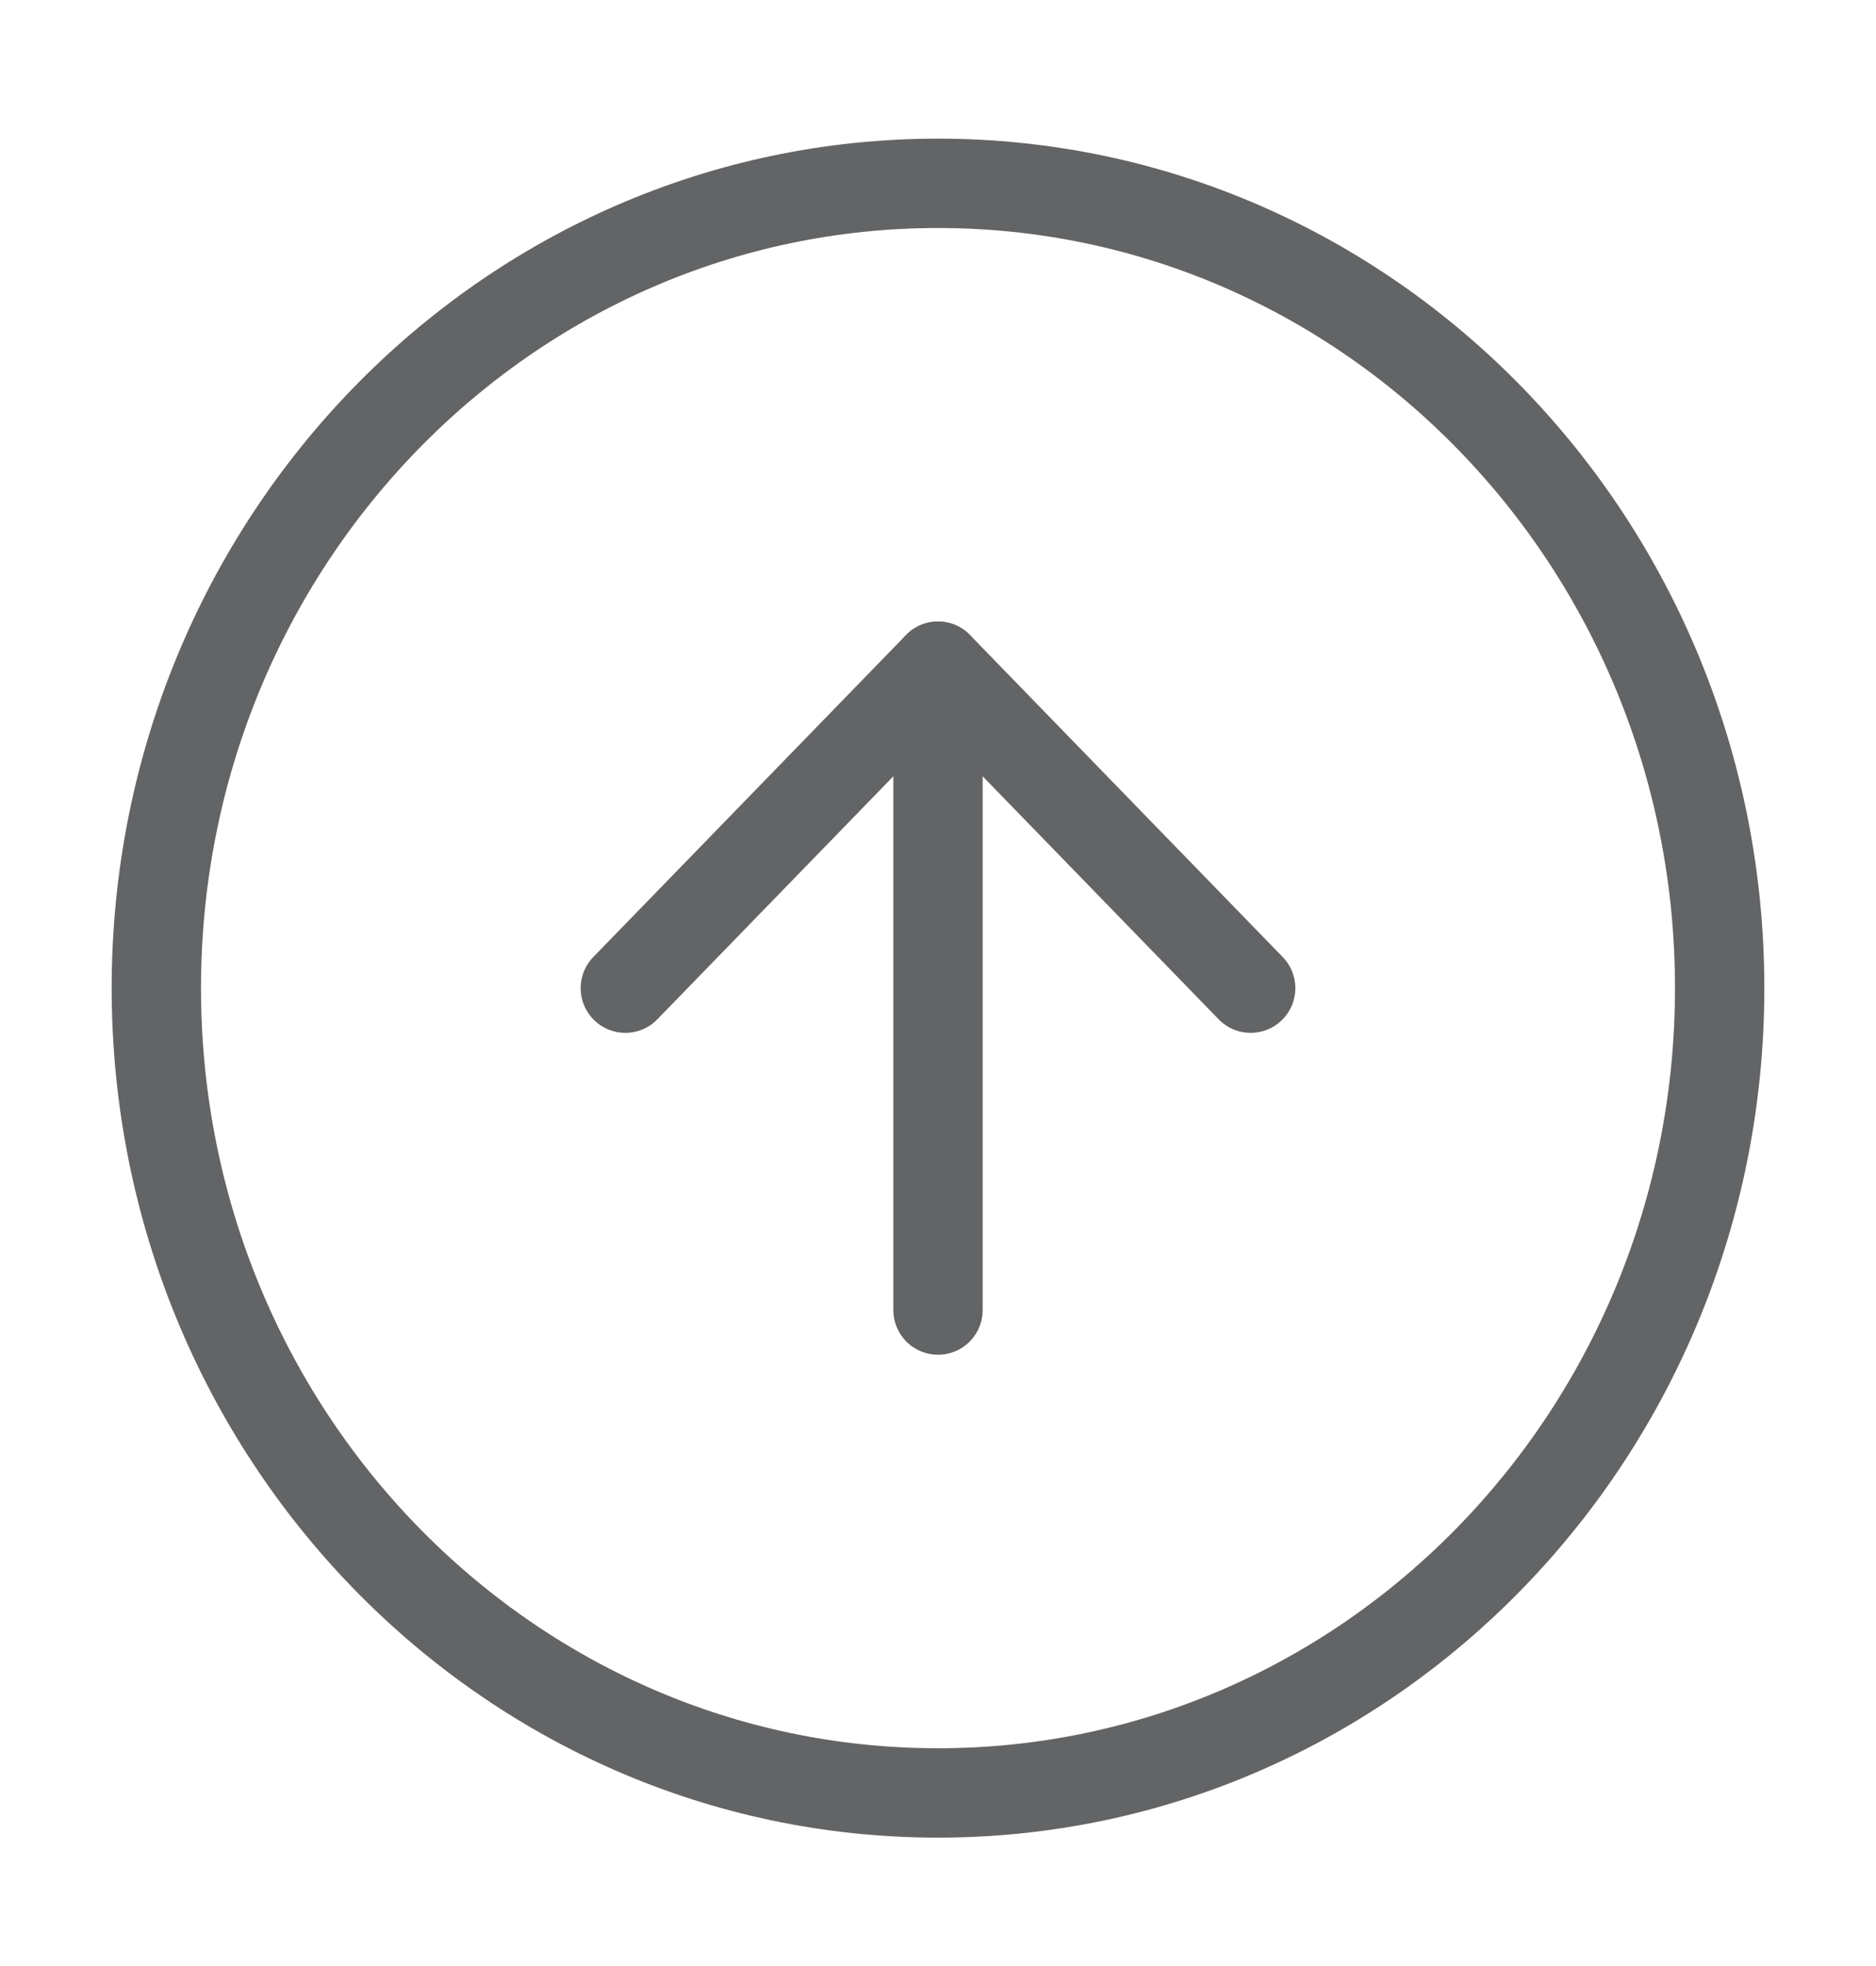
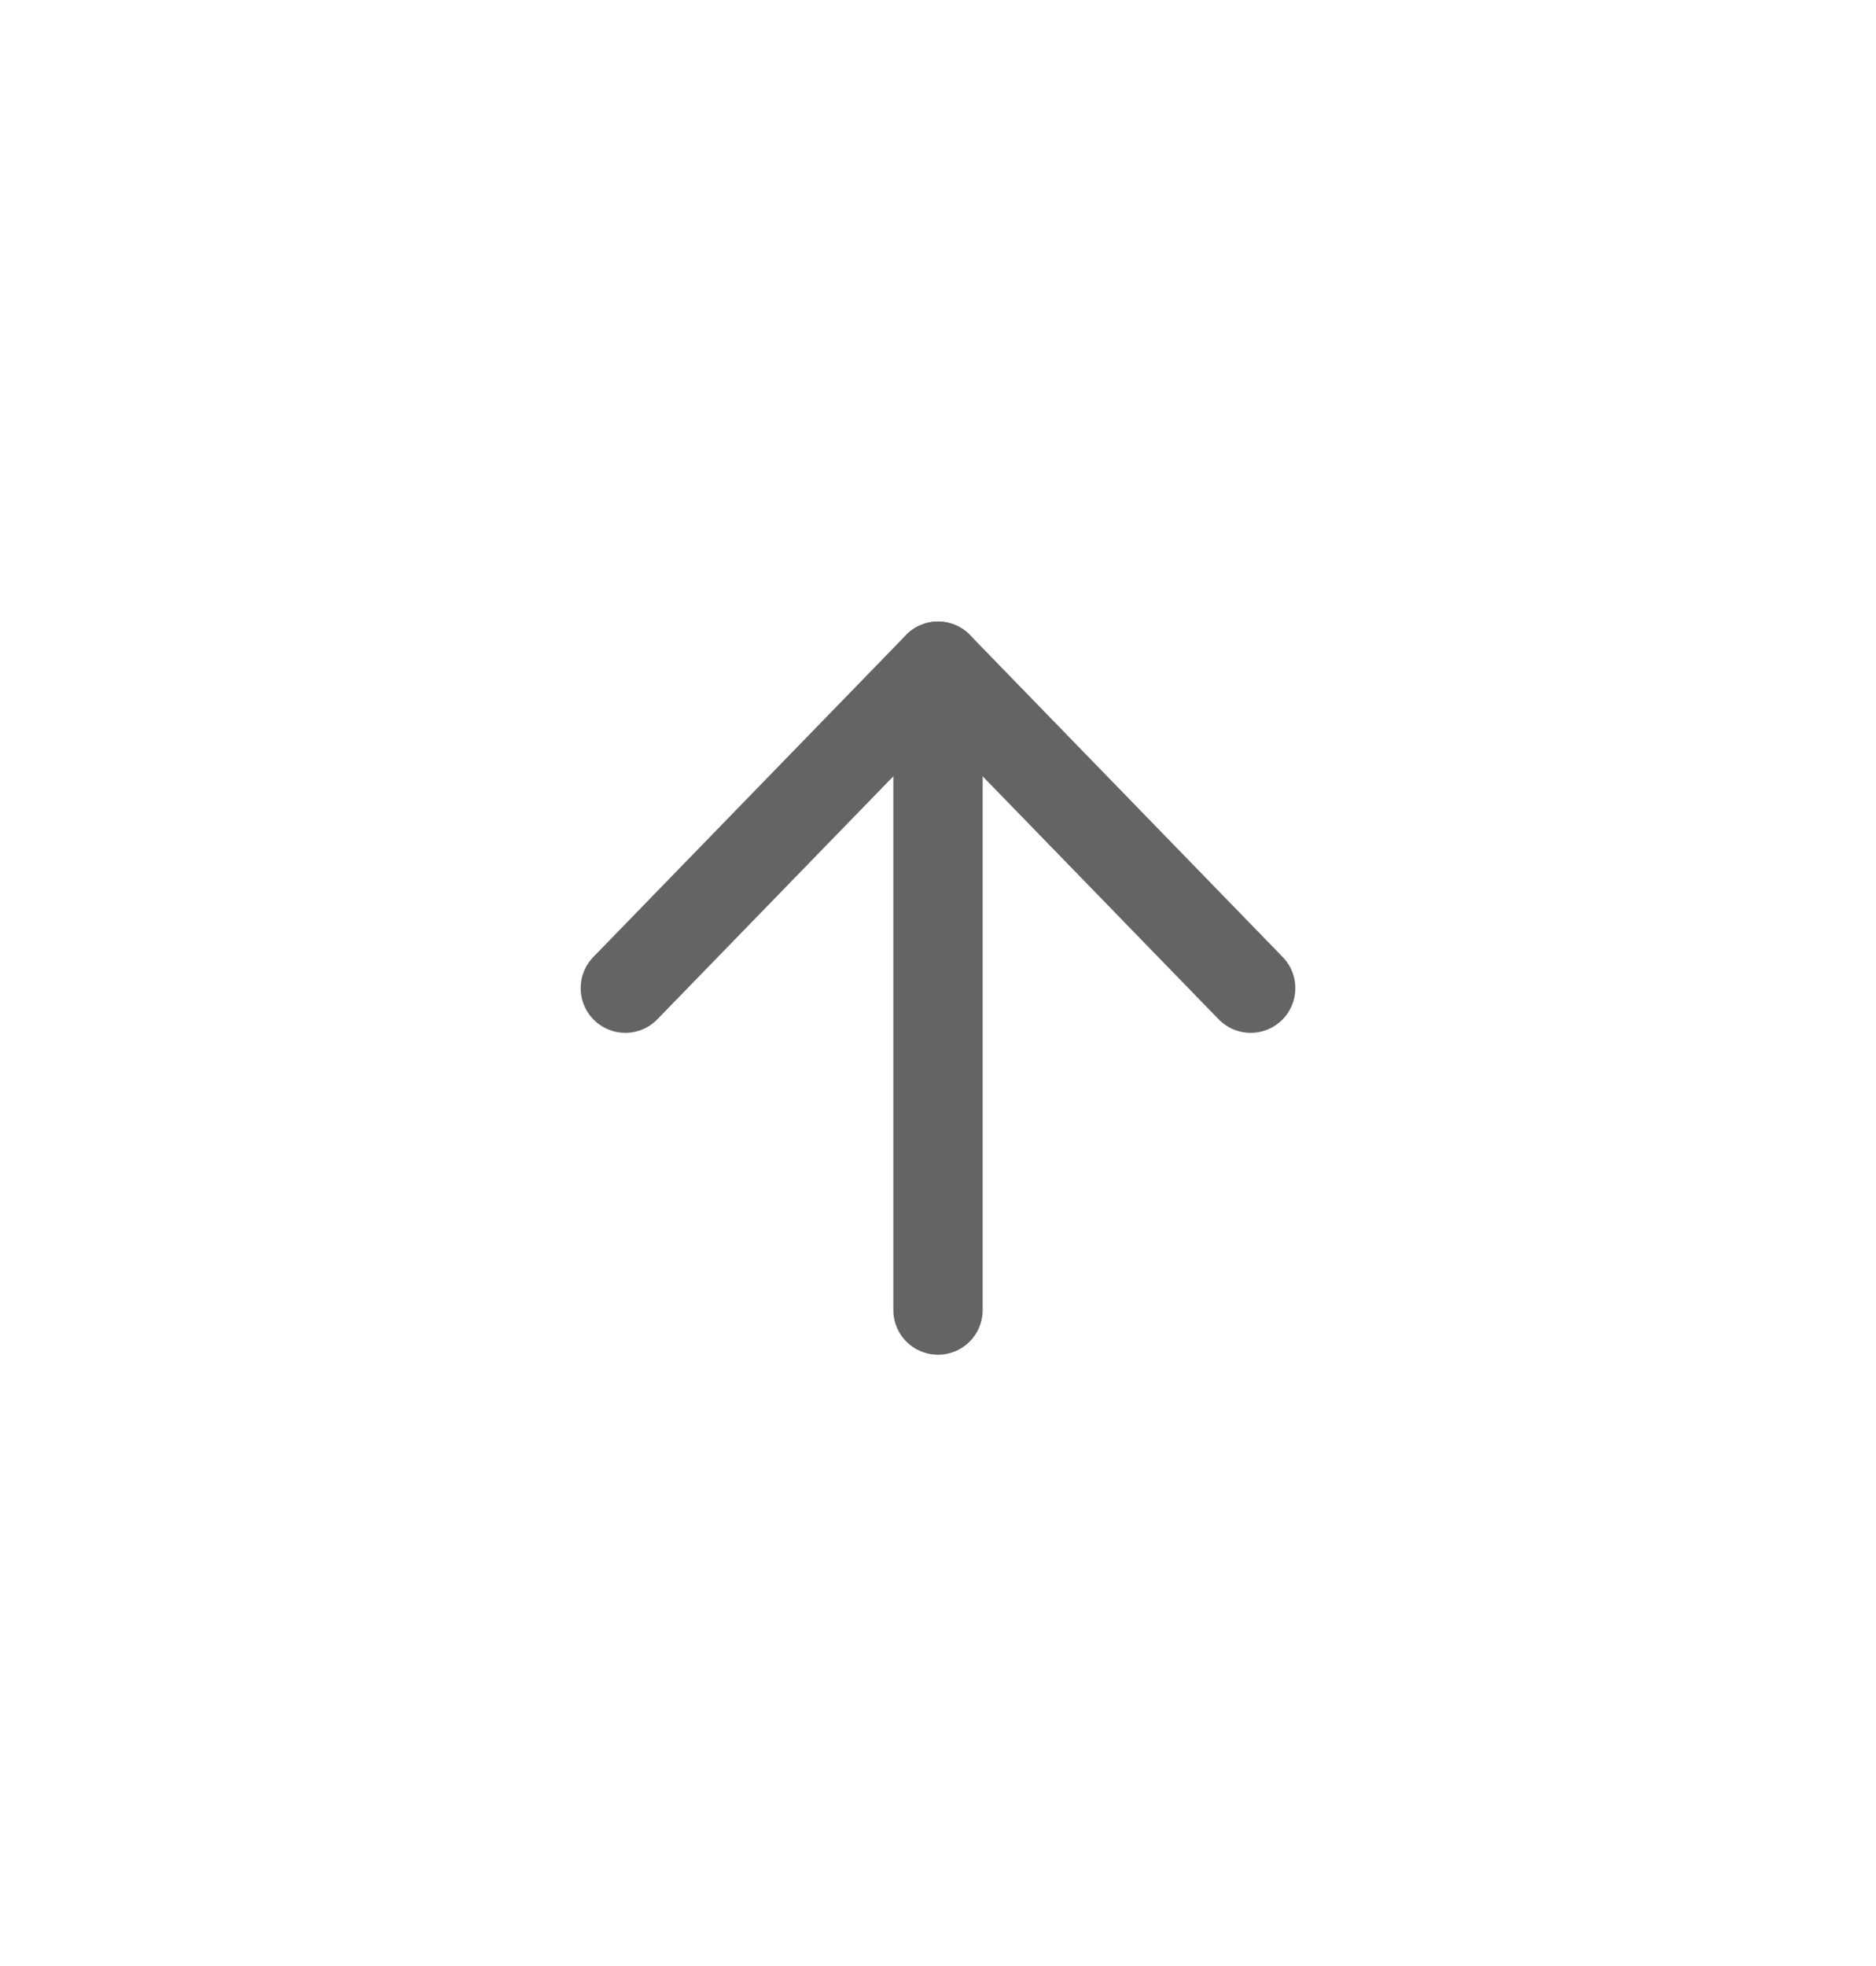
<svg xmlns="http://www.w3.org/2000/svg" width="42" height="44" viewBox="0 0 42 44" fill="none">
-   <path d="M3.5 22.114C3.5 32.062 11.335 40.126 21 40.126C30.665 40.126 38.5 32.062 38.5 22.114C38.5 12.167 30.665 4.103 21 4.103C11.335 4.103 3.5 12.167 3.5 22.114Z" stroke="#636466" stroke-width="2" stroke-linecap="round" stroke-linejoin="round" />
  <path d="M28 22.115L21 14.91L14 22.115" stroke="#636466" stroke-width="2" stroke-linecap="round" stroke-linejoin="round" />
  <path d="M21 29.319L21 14.91" stroke="#636466" stroke-width="2" stroke-linecap="round" stroke-linejoin="round" />
</svg>